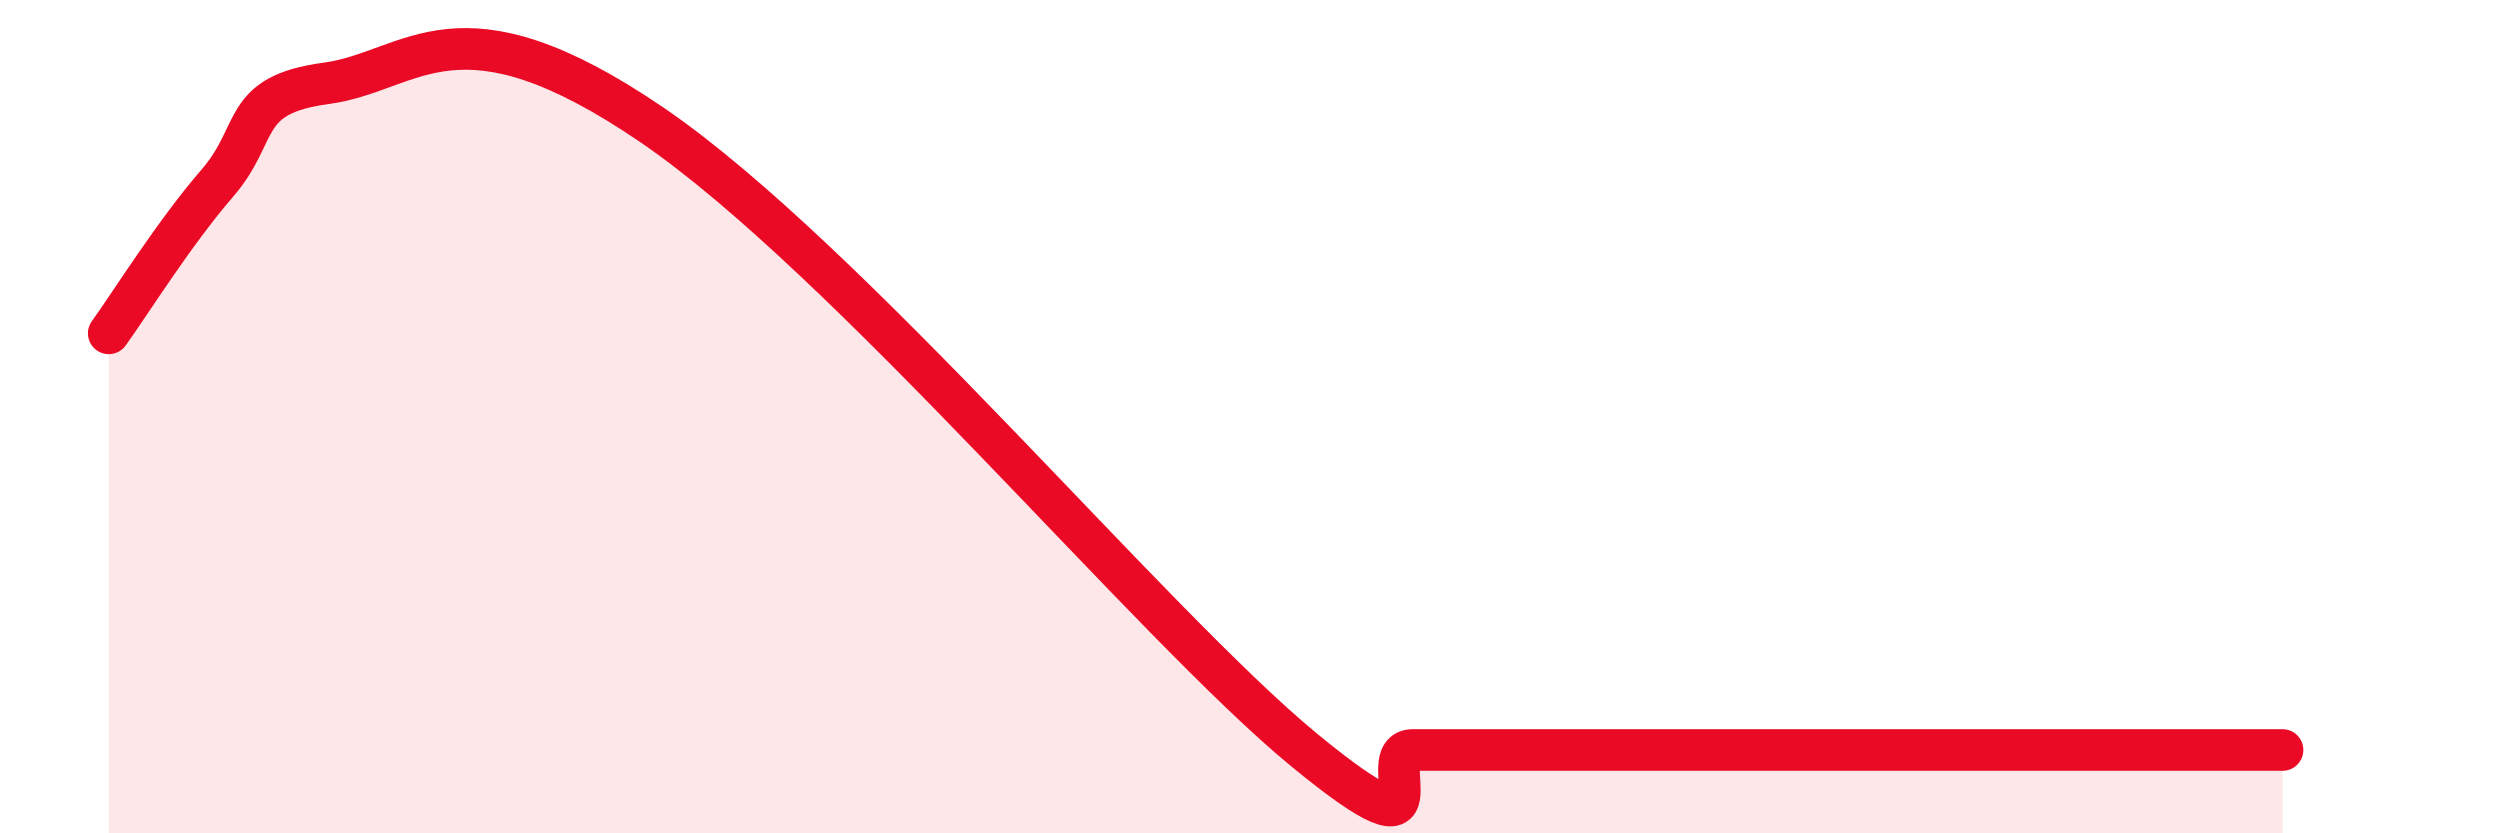
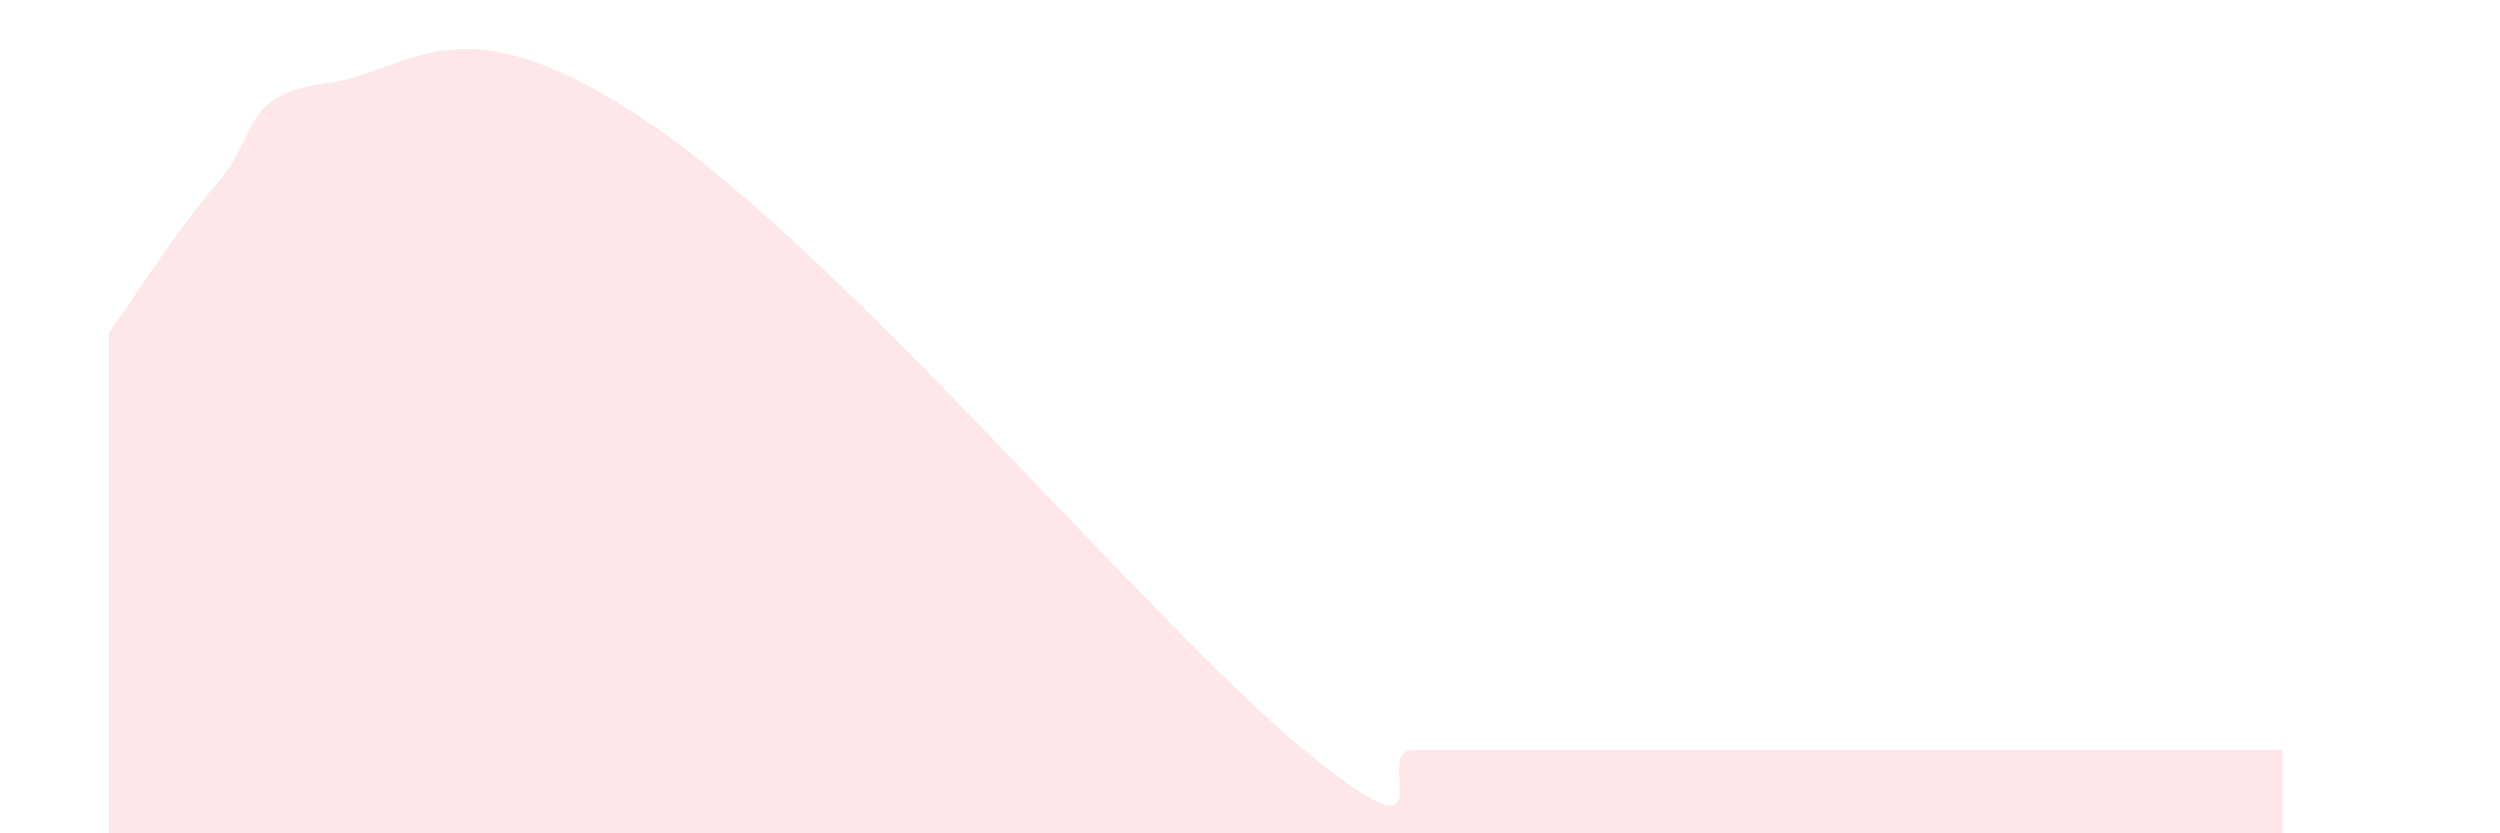
<svg xmlns="http://www.w3.org/2000/svg" width="60" height="20" viewBox="0 0 60 20">
  <path d="M 2.61,8 C 3.13,7.28 4.18,5.59 5.22,4.39 C 6.26,3.19 5.74,2.28 7.83,2 C 9.92,1.72 10.96,-0.2 15.65,3 C 20.34,6.2 27.65,15 31.3,18 C 34.95,21 32.87,18 33.91,18 C 34.95,18 35.48,18 36.52,18 C 37.56,18 38.09,18 39.13,18 C 40.17,18 39.65,18 41.74,18 C 43.83,18 47.48,18 49.57,18 C 51.66,18 51.13,18 52.17,18 C 53.21,18 54.26,18 54.78,18L54.78 20L2.61 20Z" fill="#EB0A25" opacity="0.1" stroke-linecap="round" stroke-linejoin="round" />
-   <path d="M 2.61,8 C 3.13,7.28 4.18,5.59 5.22,4.39 C 6.26,3.19 5.74,2.28 7.83,2 C 9.92,1.72 10.96,-0.2 15.65,3 C 20.34,6.2 27.65,15 31.3,18 C 34.95,21 32.87,18 33.91,18 C 34.95,18 35.48,18 36.52,18 C 37.56,18 38.09,18 39.13,18 C 40.17,18 39.65,18 41.74,18 C 43.83,18 47.48,18 49.57,18 C 51.66,18 51.13,18 52.17,18 C 53.21,18 54.26,18 54.78,18" stroke="#EB0A25" stroke-width="1" fill="none" stroke-linecap="round" stroke-linejoin="round" />
</svg>